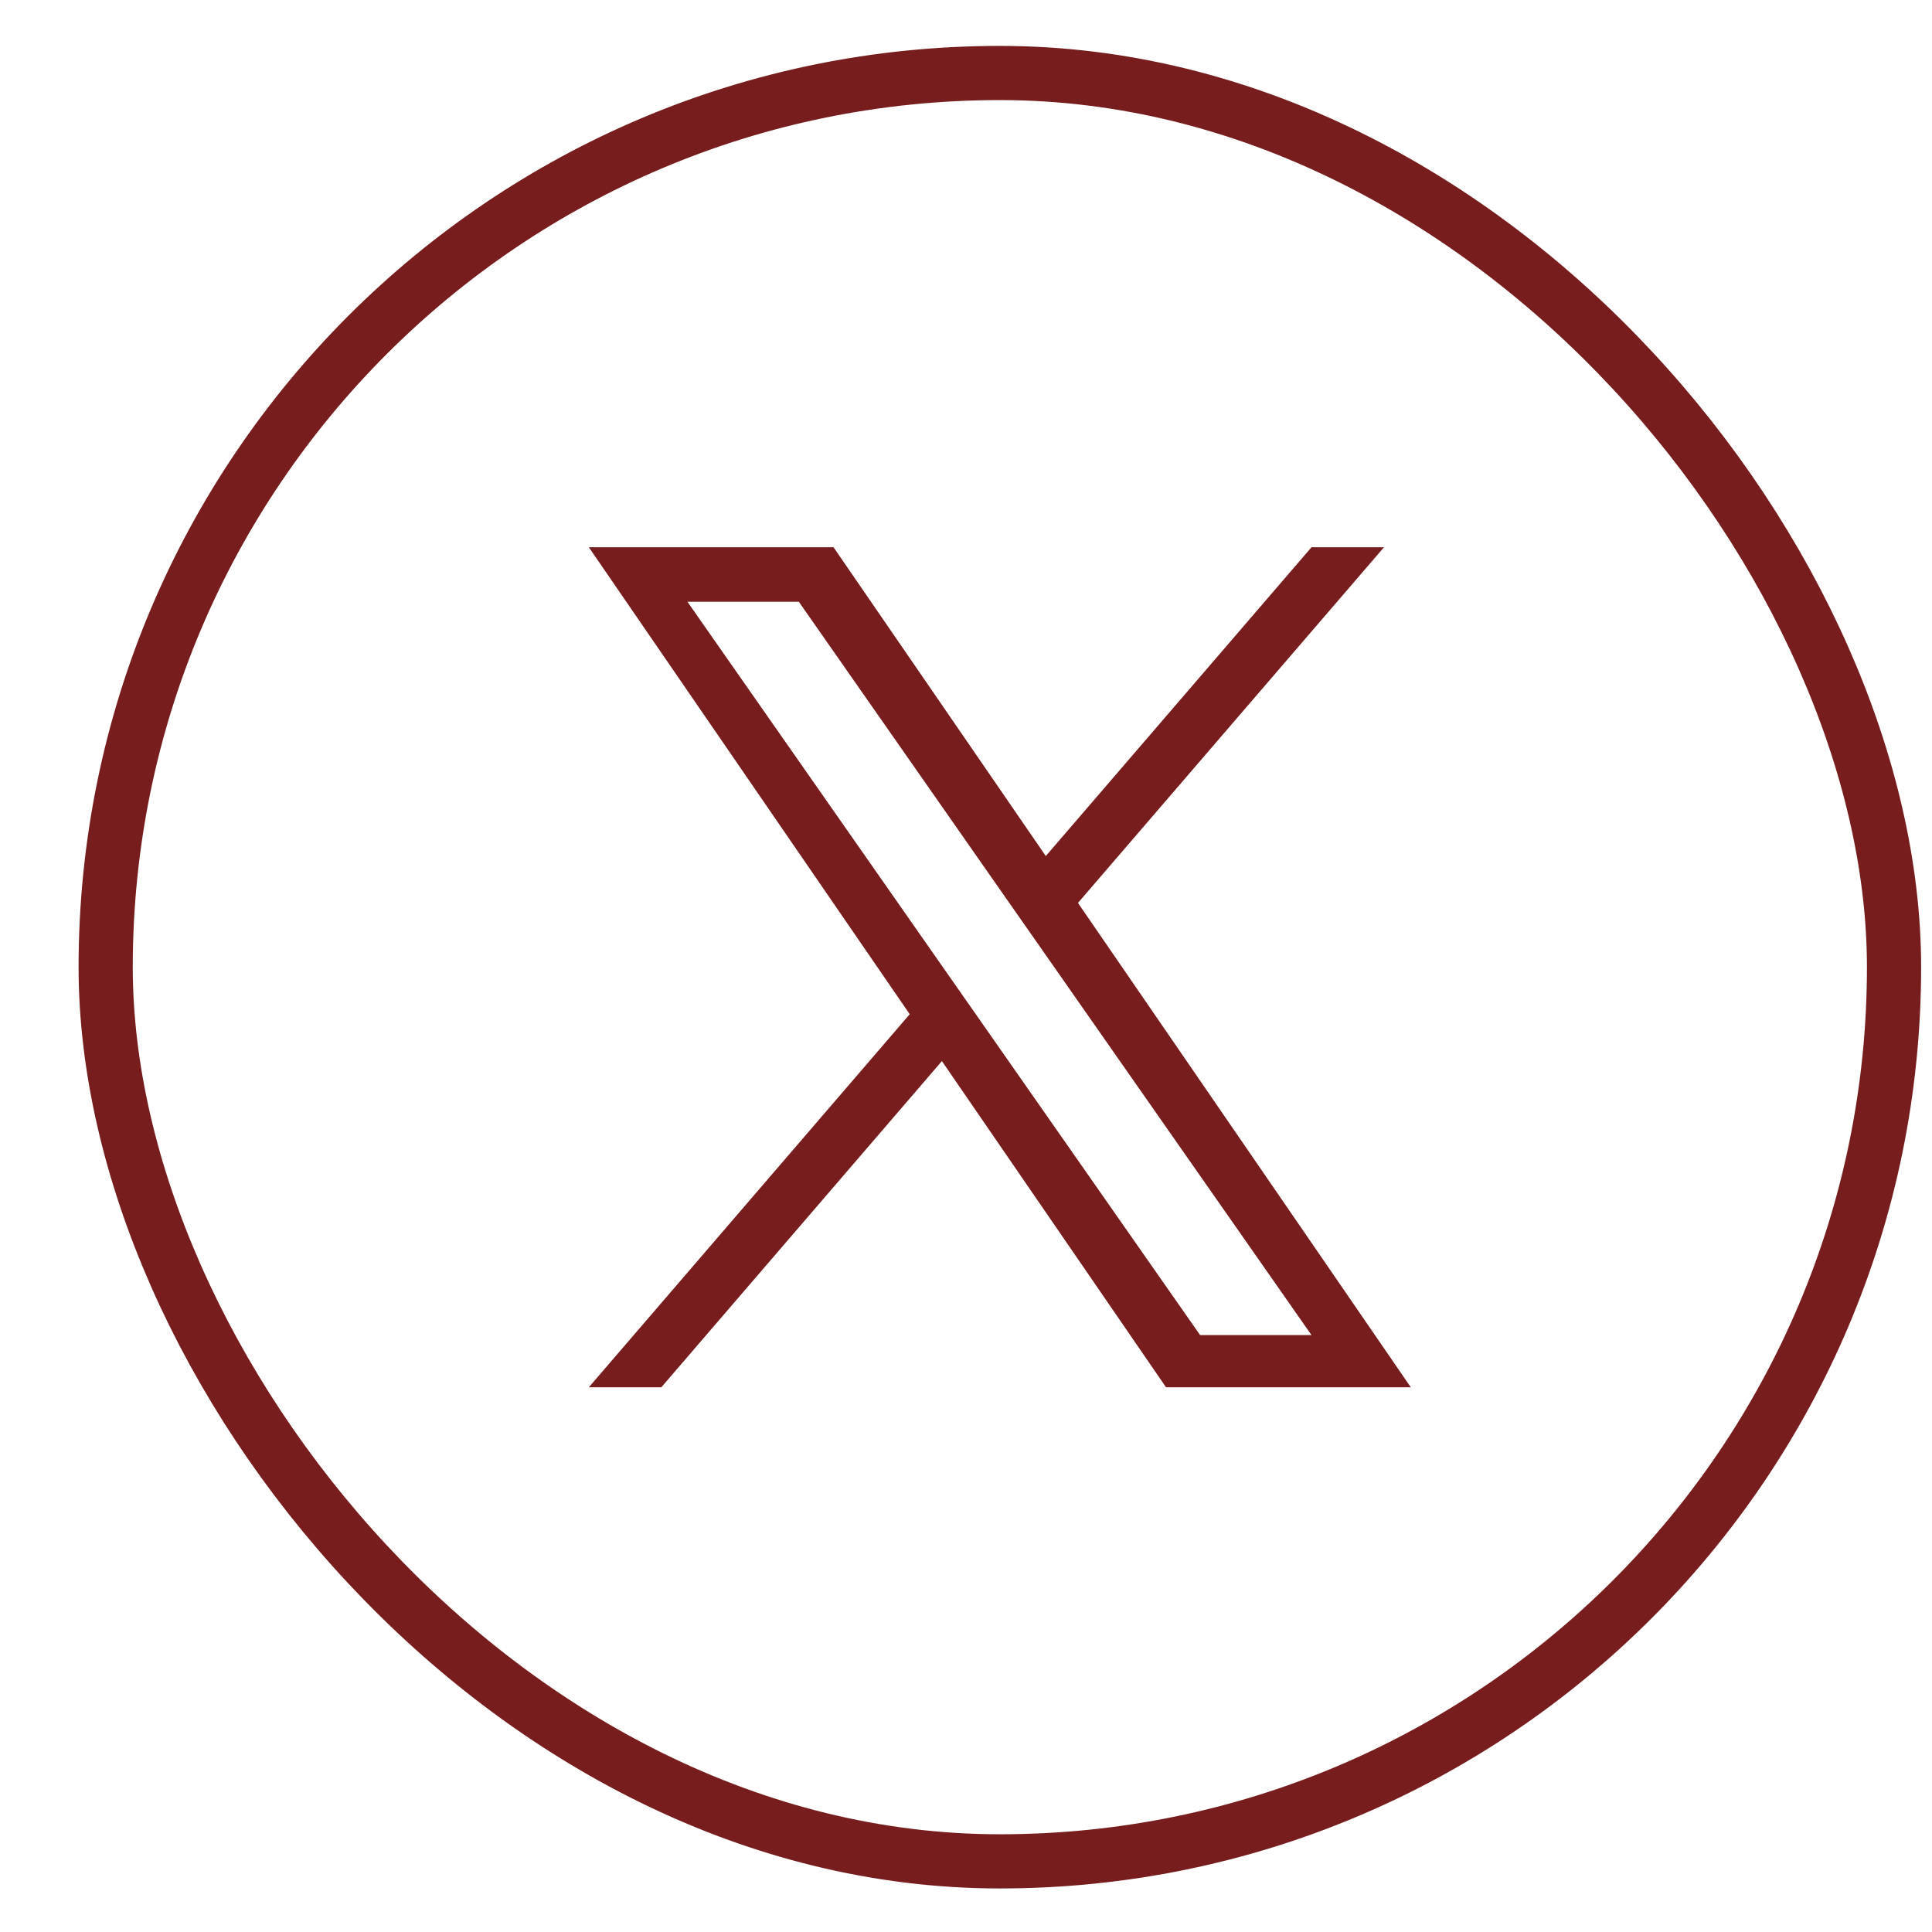
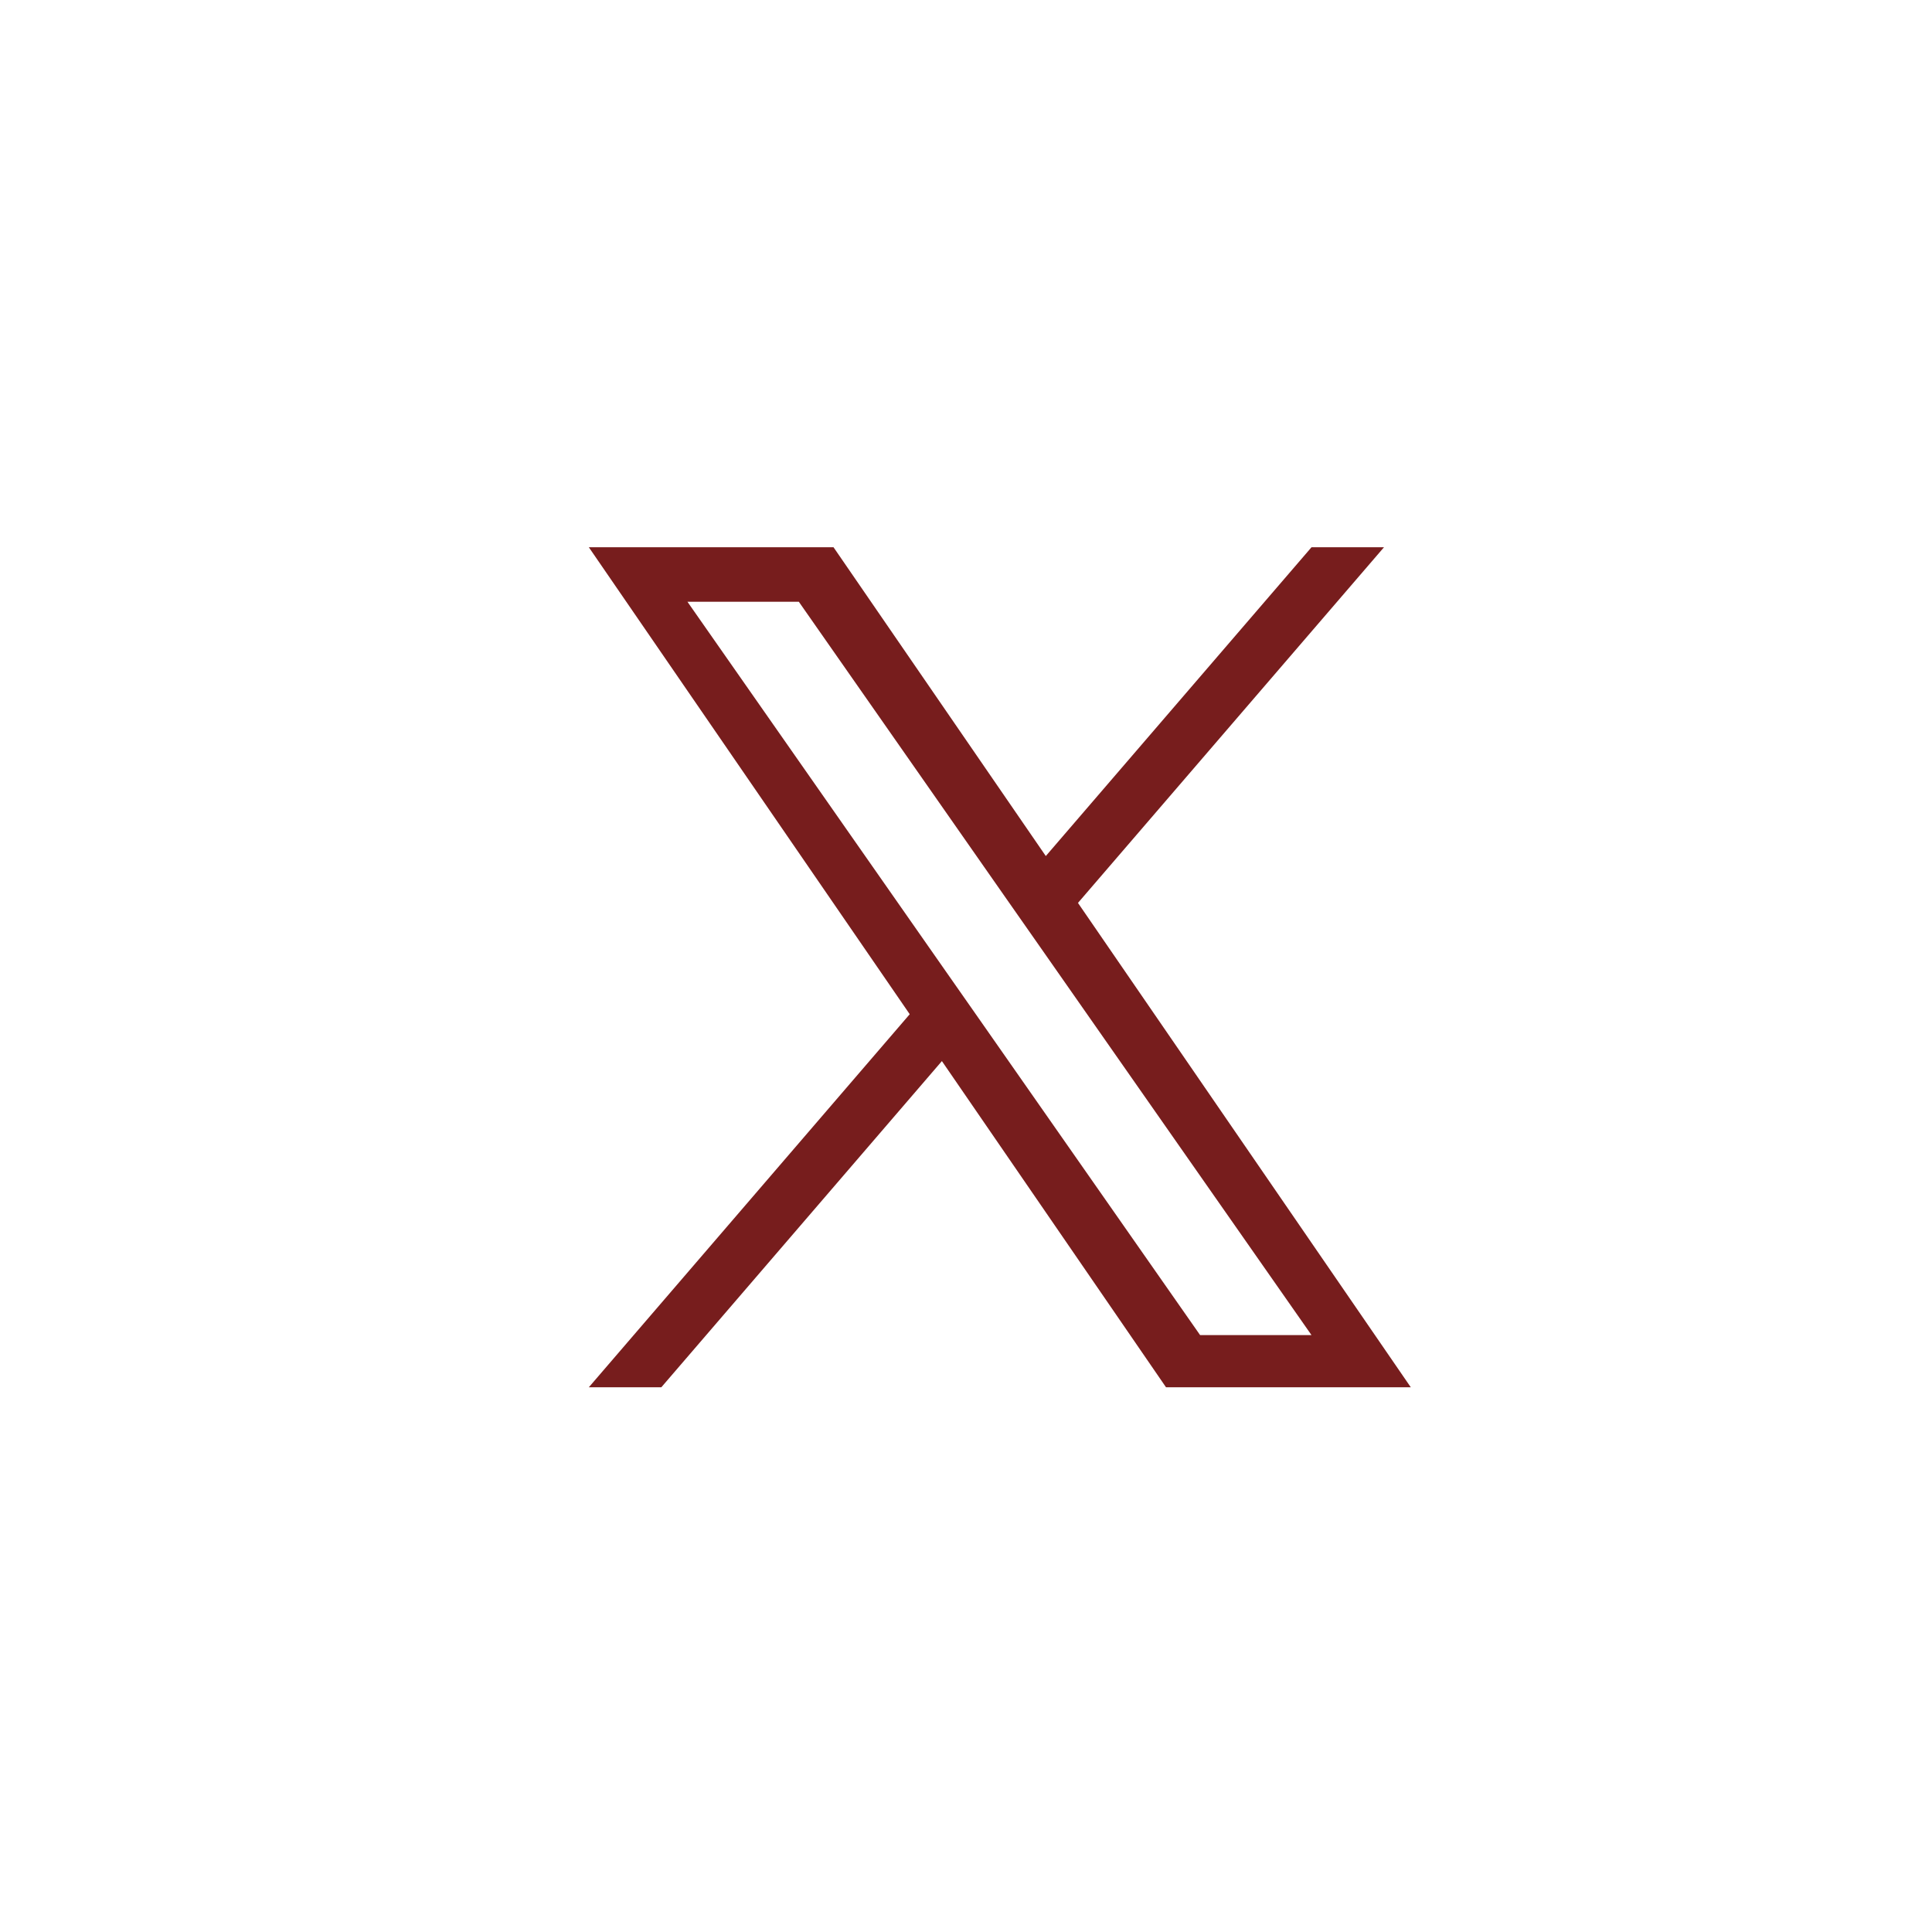
<svg xmlns="http://www.w3.org/2000/svg" width="23" height="23" viewBox="0 0 23 23" fill="none">
-   <rect x="1.258" y="0.869" width="21.29" height="21.29" rx="10.645" stroke="#771D1D" stroke-width="0.645" />
  <g clip-path="url(#clip0_1898_4402)">
    <path d="M12.833 10.749L16.476 6.515H15.613L12.45 10.191L9.923 6.515H7.01L10.83 12.074L7.01 16.515H7.873L11.213 12.632L13.881 16.515H16.795L12.833 10.749H12.833ZM11.651 12.123L11.264 11.57L8.184 7.164H9.51L11.995 10.72L12.382 11.273L15.613 15.894H14.287L11.651 12.123V12.123Z" fill="#771D1D" />
  </g>
  <defs>
    <clipPath id="clip0_1898_4402">
      <rect width="10" height="10" fill="white" transform="translate(6.902 6.515)" />
    </clipPath>
  </defs>
</svg>